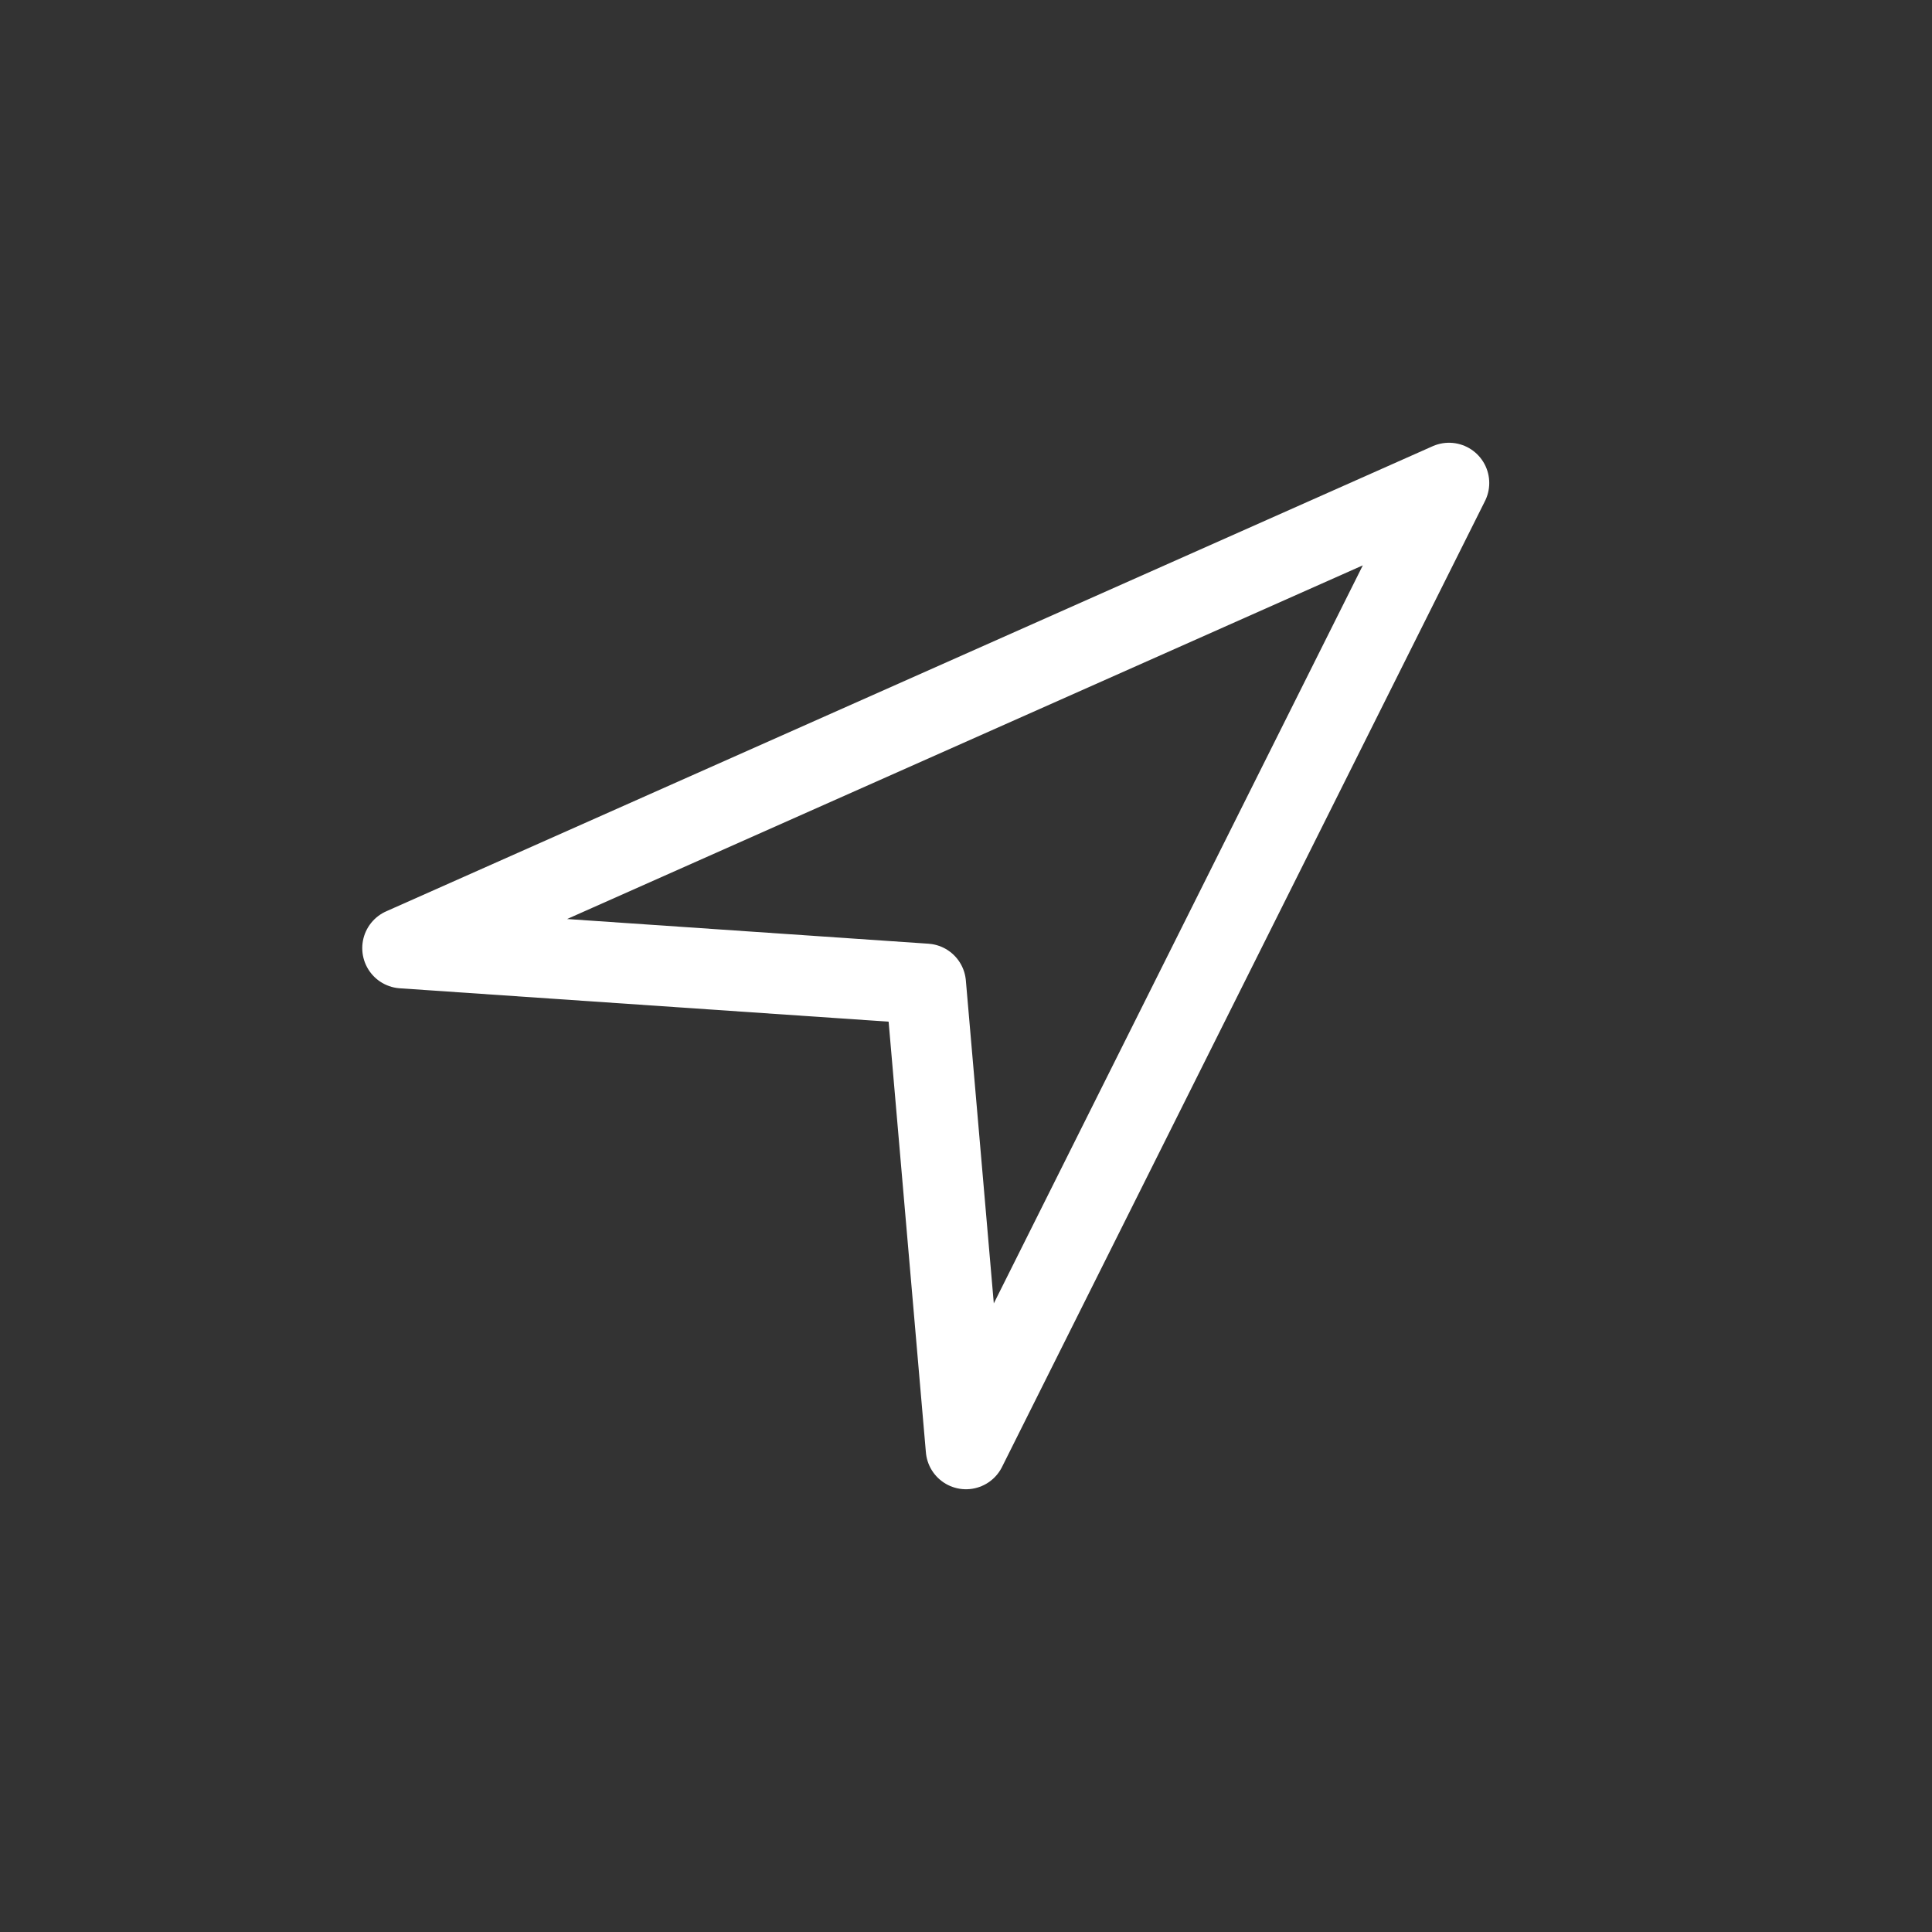
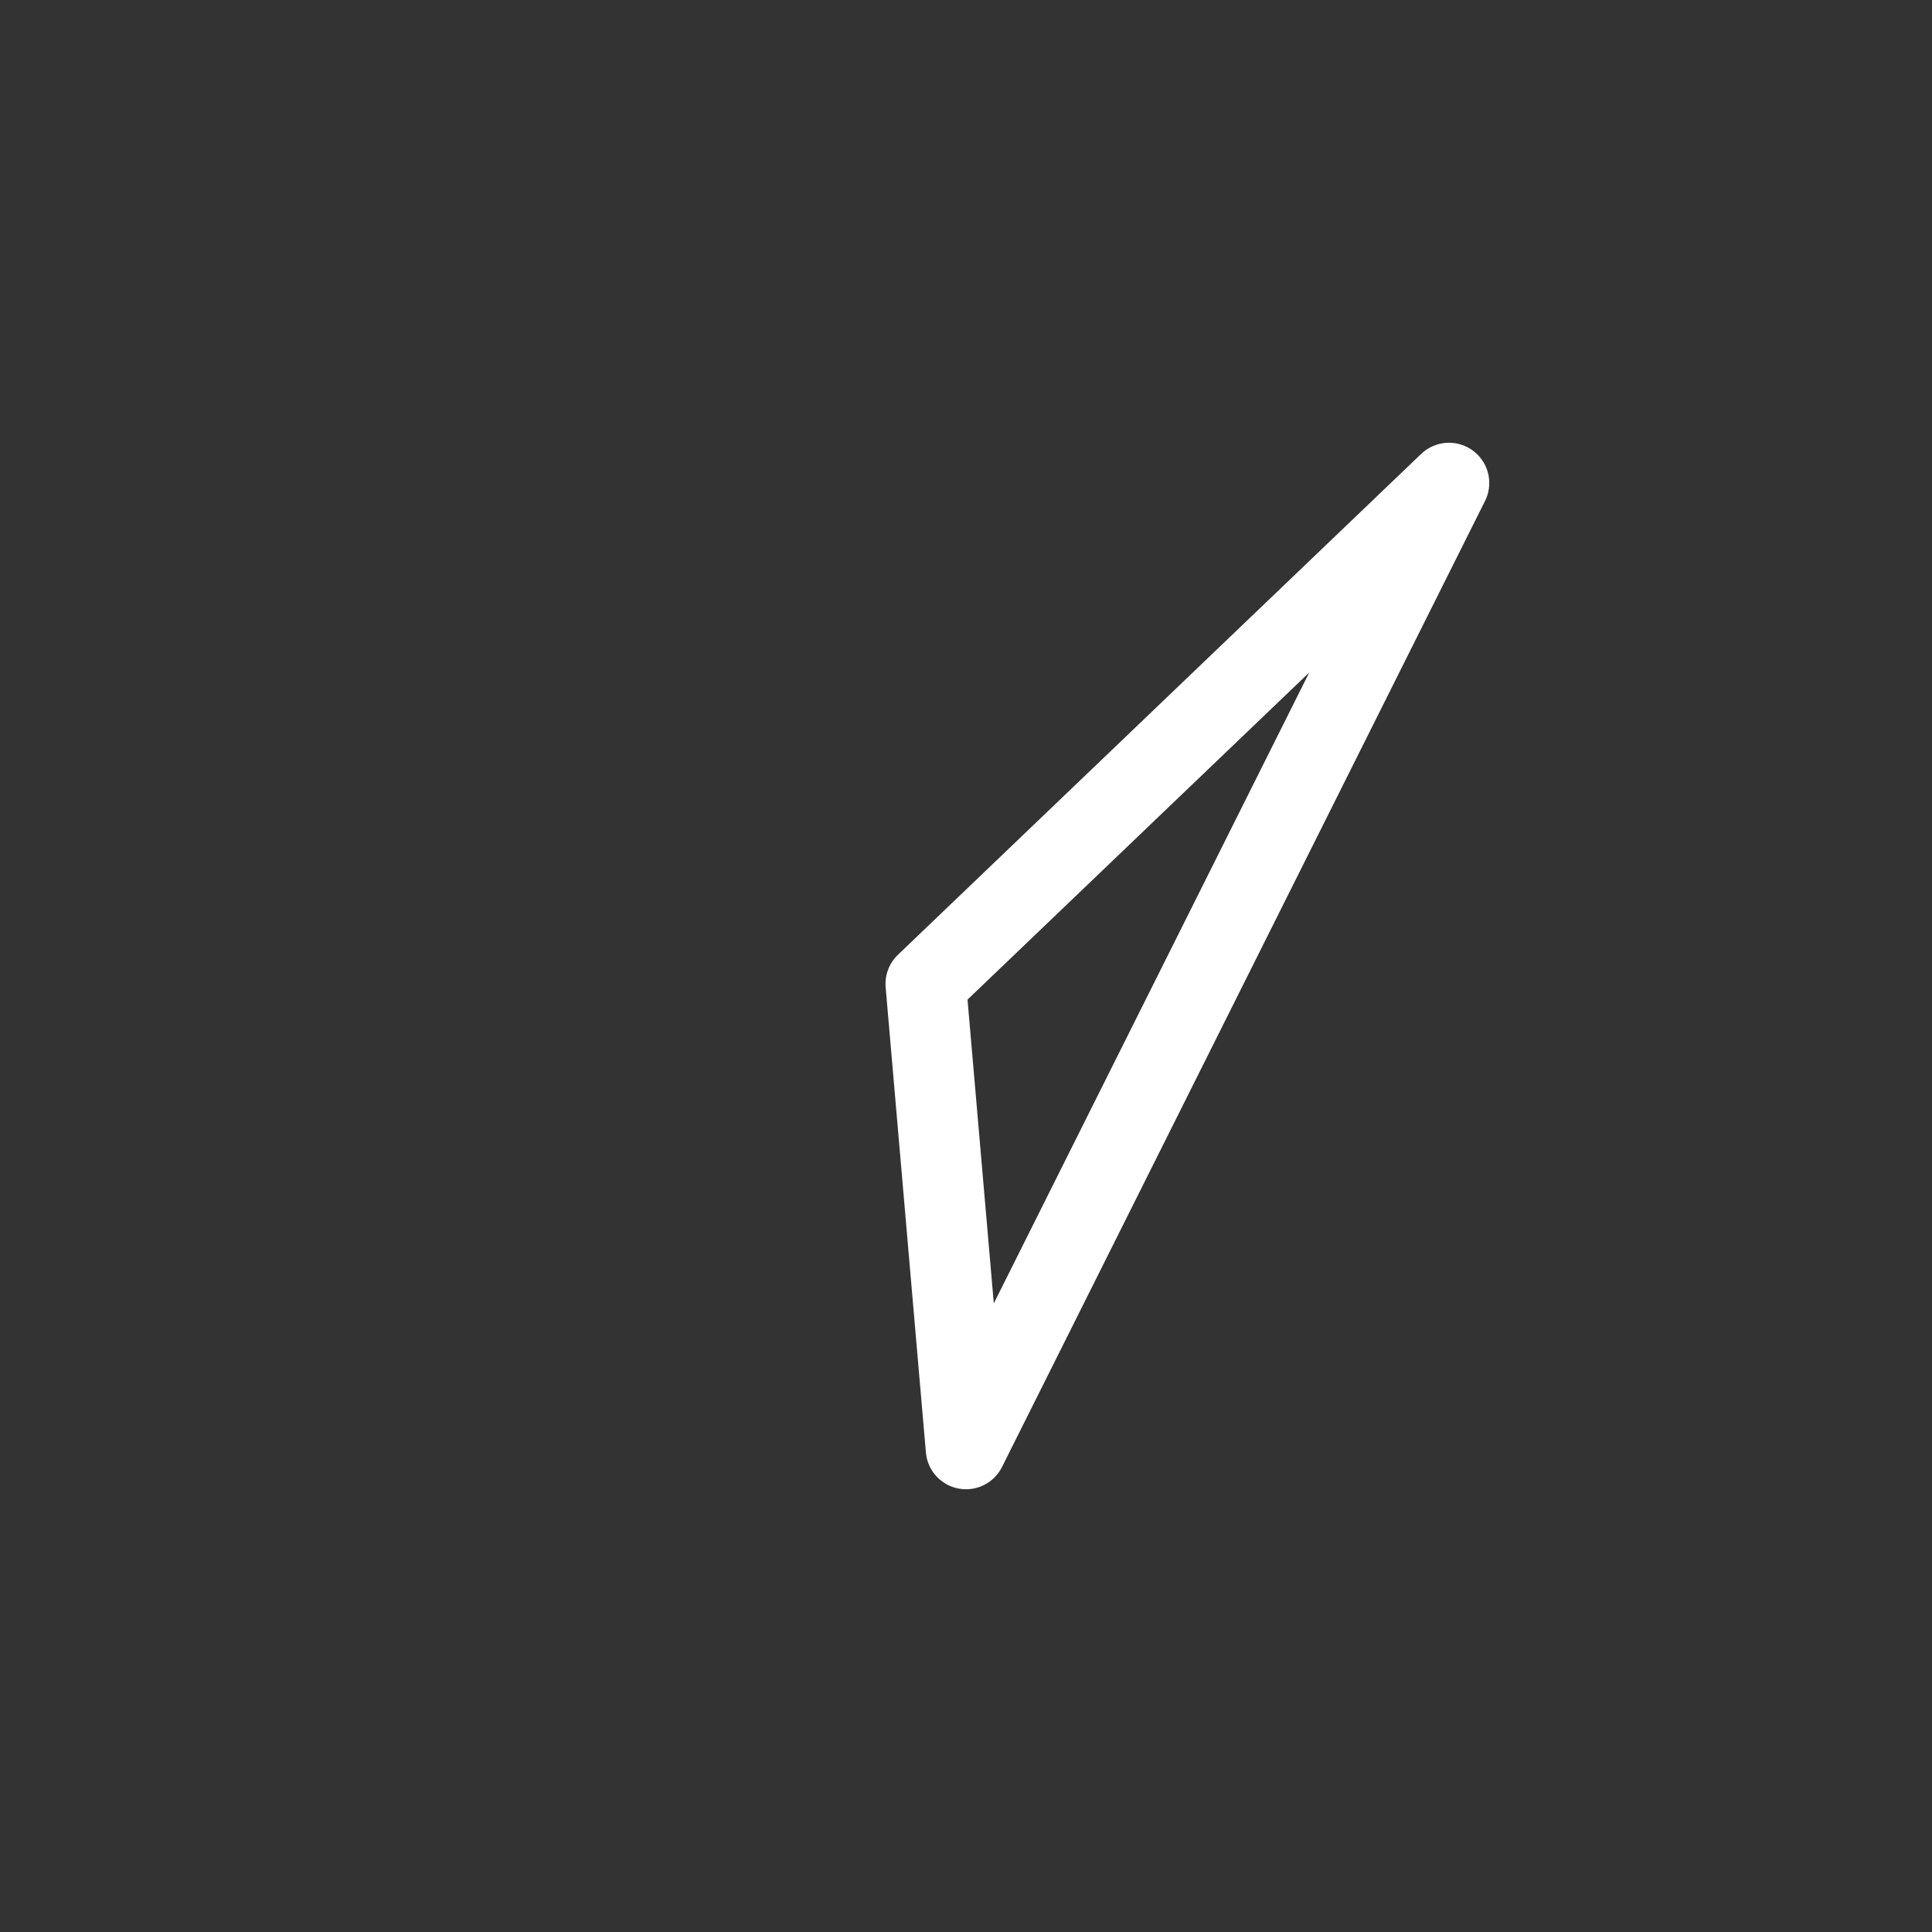
<svg xmlns="http://www.w3.org/2000/svg" width="24" height="24" viewBox="0 0 24 24" fill="none">
  <rect x="0" y="0" width="24" height="24" fill="#333333" stroke="none" />
-   <path d="M12 18L18 6L5 11.778L11.5 12.222L12 18Z" stroke="white" stroke-linejoin="round" />
+   <path d="M12 18L18 6L11.5 12.222L12 18Z" stroke="white" stroke-linejoin="round" />
</svg>